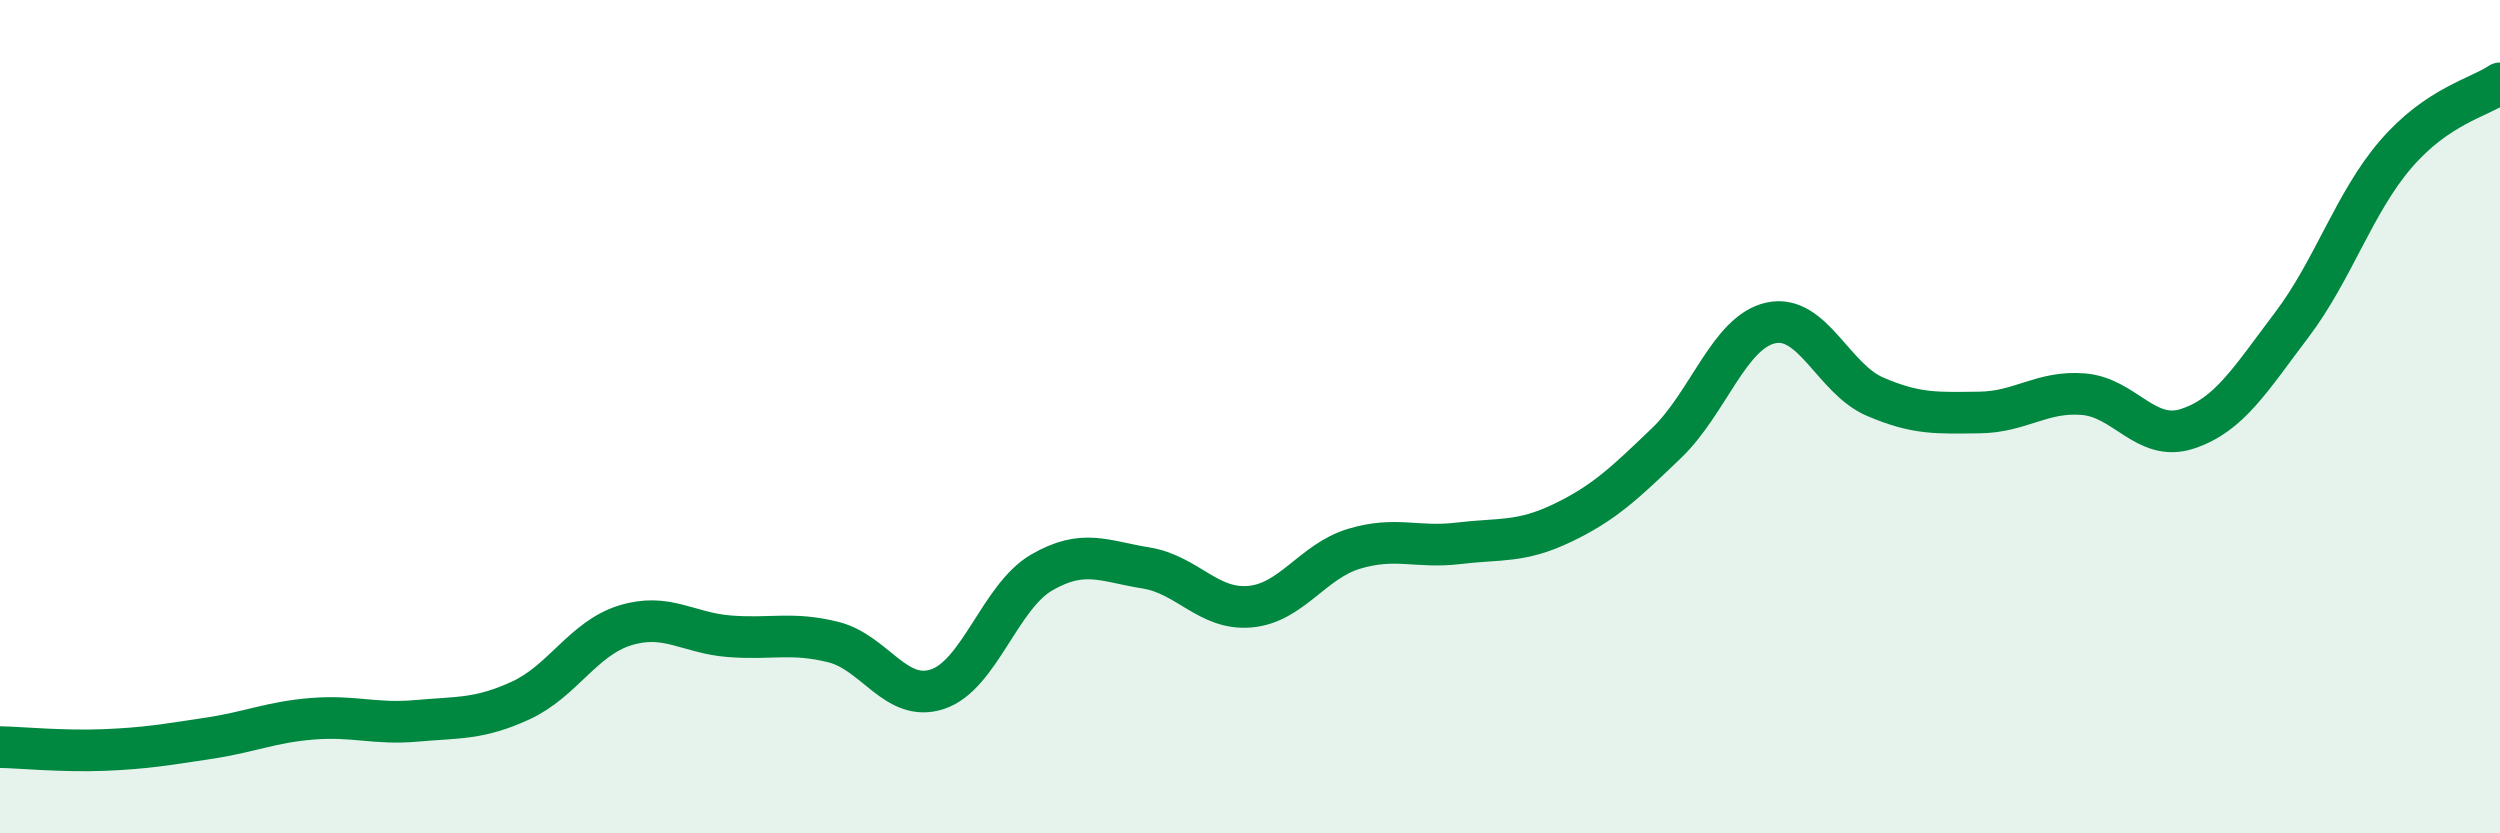
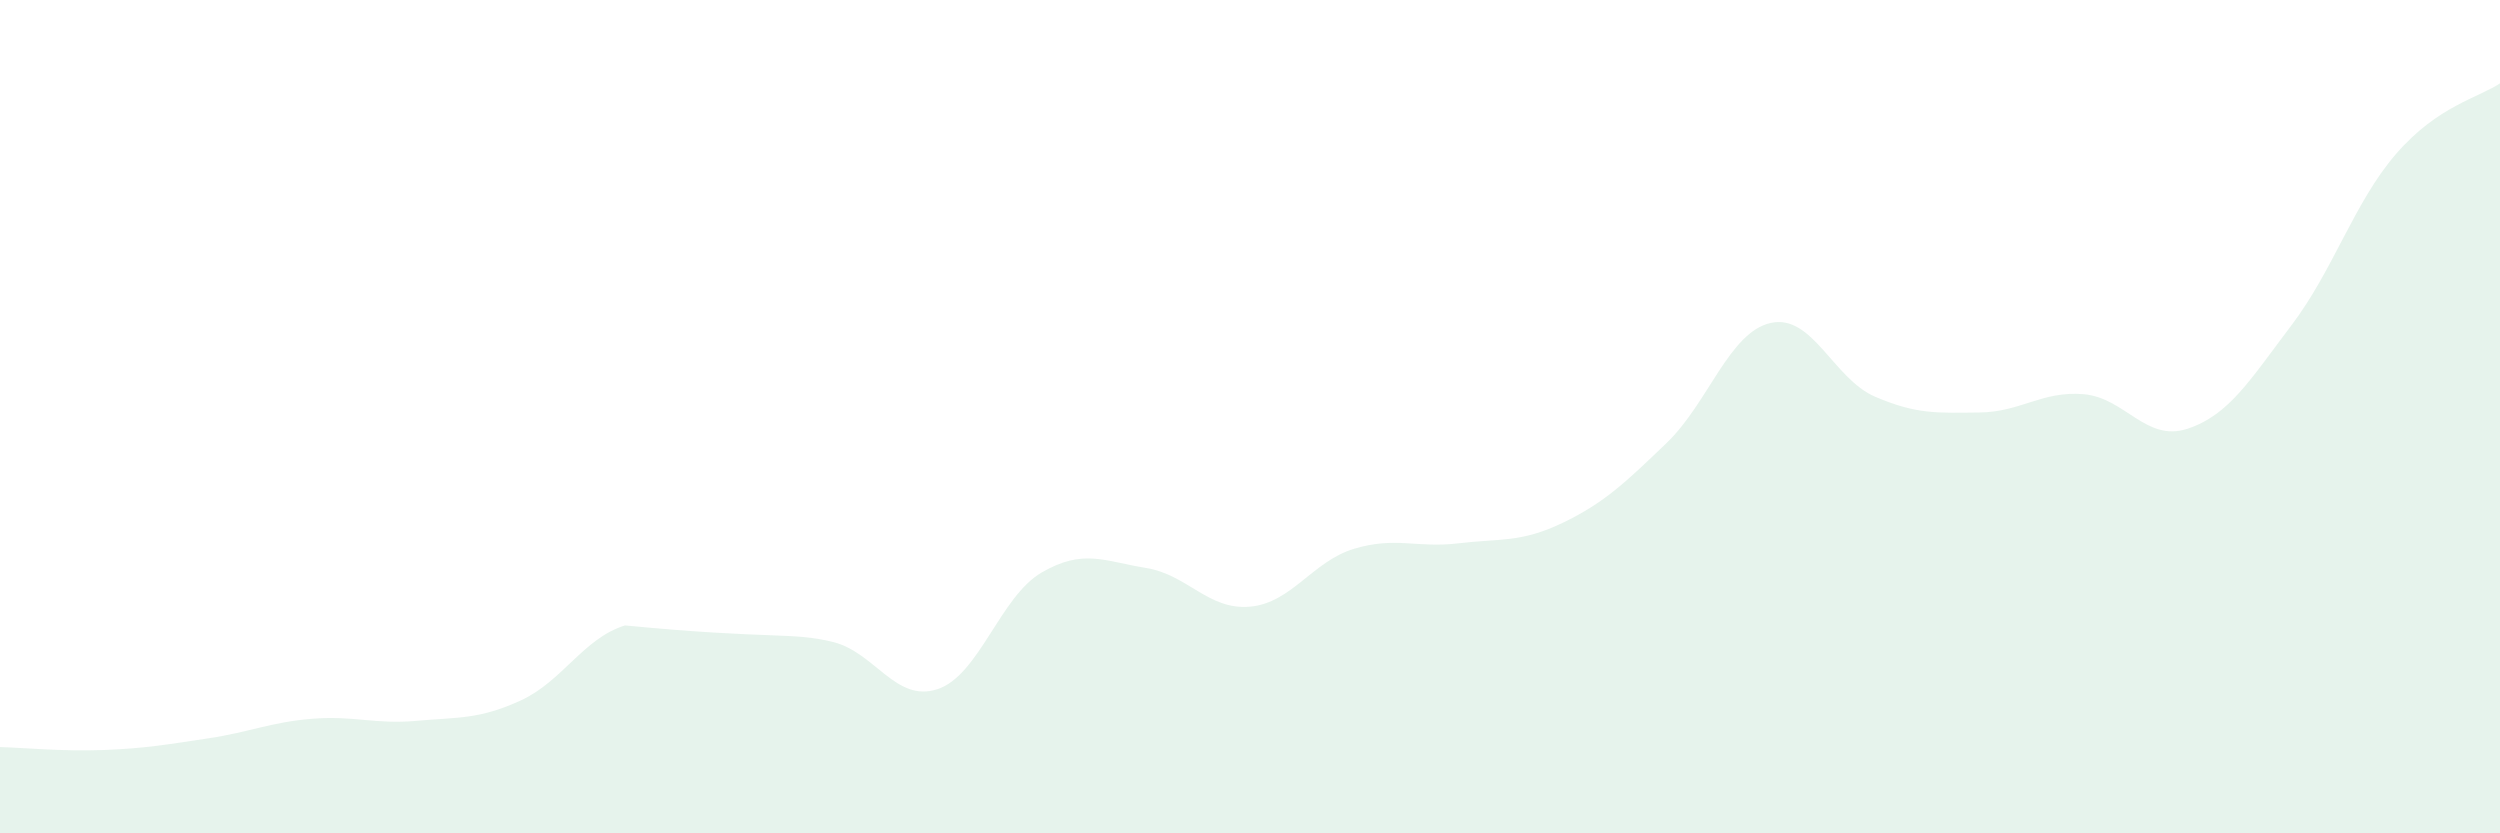
<svg xmlns="http://www.w3.org/2000/svg" width="60" height="20" viewBox="0 0 60 20">
-   <path d="M 0,17.93 C 0.5,17.94 1.5,18.04 2.5,18 C 3.5,17.96 4,17.87 5,17.72 C 6,17.57 6.5,17.33 7.5,17.25 C 8.5,17.17 9,17.39 10,17.3 C 11,17.21 11.5,17.27 12.5,16.81 C 13.5,16.35 14,15.32 15,15.01 C 16,14.7 16.5,15.19 17.5,15.27 C 18.5,15.35 19,15.16 20,15.41 C 21,15.66 21.5,16.87 22.5,16.54 C 23.5,16.21 24,14.32 25,13.74 C 26,13.16 26.5,13.47 27.5,13.63 C 28.5,13.79 29,14.65 30,14.56 C 31,14.47 31.5,13.47 32.5,13.17 C 33.5,12.87 34,13.16 35,13.04 C 36,12.92 36.5,13.03 37.5,12.55 C 38.5,12.07 39,11.59 40,10.63 C 41,9.67 41.5,7.97 42.5,7.75 C 43.5,7.53 44,9.09 45,9.52 C 46,9.95 46.5,9.91 47.5,9.9 C 48.5,9.89 49,9.38 50,9.46 C 51,9.54 51.5,10.62 52.5,10.29 C 53.5,9.96 54,9.12 55,7.8 C 56,6.48 56.5,4.86 57.5,3.7 C 58.5,2.54 59.5,2.34 60,2L60 20L0 20Z" fill="#008740" opacity="0.1" stroke-linecap="round" stroke-linejoin="round" />
-   <path d="M 0,17.93 C 0.5,17.94 1.5,18.04 2.5,18 C 3.5,17.96 4,17.87 5,17.72 C 6,17.57 6.5,17.33 7.5,17.25 C 8.5,17.17 9,17.39 10,17.3 C 11,17.21 11.5,17.27 12.5,16.81 C 13.5,16.35 14,15.32 15,15.01 C 16,14.7 16.5,15.19 17.5,15.27 C 18.5,15.35 19,15.16 20,15.41 C 21,15.66 21.5,16.87 22.5,16.54 C 23.5,16.21 24,14.32 25,13.74 C 26,13.16 26.5,13.47 27.5,13.63 C 28.5,13.79 29,14.65 30,14.56 C 31,14.47 31.5,13.47 32.5,13.17 C 33.5,12.87 34,13.16 35,13.04 C 36,12.92 36.5,13.03 37.5,12.55 C 38.5,12.07 39,11.59 40,10.63 C 41,9.67 41.5,7.97 42.5,7.75 C 43.5,7.53 44,9.09 45,9.52 C 46,9.95 46.5,9.91 47.5,9.9 C 48.5,9.89 49,9.38 50,9.46 C 51,9.54 51.5,10.62 52.5,10.29 C 53.5,9.96 54,9.12 55,7.8 C 56,6.48 56.5,4.86 57.5,3.7 C 58.5,2.54 59.5,2.34 60,2" stroke="#008740" stroke-width="1" fill="none" stroke-linecap="round" stroke-linejoin="round" />
+   <path d="M 0,17.93 C 0.5,17.94 1.5,18.04 2.5,18 C 3.5,17.96 4,17.87 5,17.72 C 6,17.57 6.5,17.33 7.5,17.25 C 8.5,17.17 9,17.39 10,17.3 C 11,17.21 11.5,17.27 12.5,16.81 C 13.5,16.35 14,15.32 15,15.01 C 18.5,15.35 19,15.16 20,15.41 C 21,15.66 21.5,16.87 22.5,16.54 C 23.5,16.21 24,14.32 25,13.74 C 26,13.16 26.5,13.47 27.5,13.63 C 28.5,13.79 29,14.65 30,14.56 C 31,14.47 31.5,13.47 32.5,13.17 C 33.5,12.87 34,13.16 35,13.04 C 36,12.92 36.5,13.03 37.5,12.55 C 38.5,12.07 39,11.59 40,10.63 C 41,9.67 41.5,7.97 42.5,7.75 C 43.5,7.53 44,9.09 45,9.52 C 46,9.95 46.5,9.91 47.5,9.9 C 48.5,9.89 49,9.38 50,9.46 C 51,9.54 51.5,10.62 52.5,10.29 C 53.5,9.96 54,9.12 55,7.8 C 56,6.48 56.5,4.86 57.5,3.7 C 58.5,2.54 59.5,2.34 60,2L60 20L0 20Z" fill="#008740" opacity="0.1" stroke-linecap="round" stroke-linejoin="round" />
</svg>